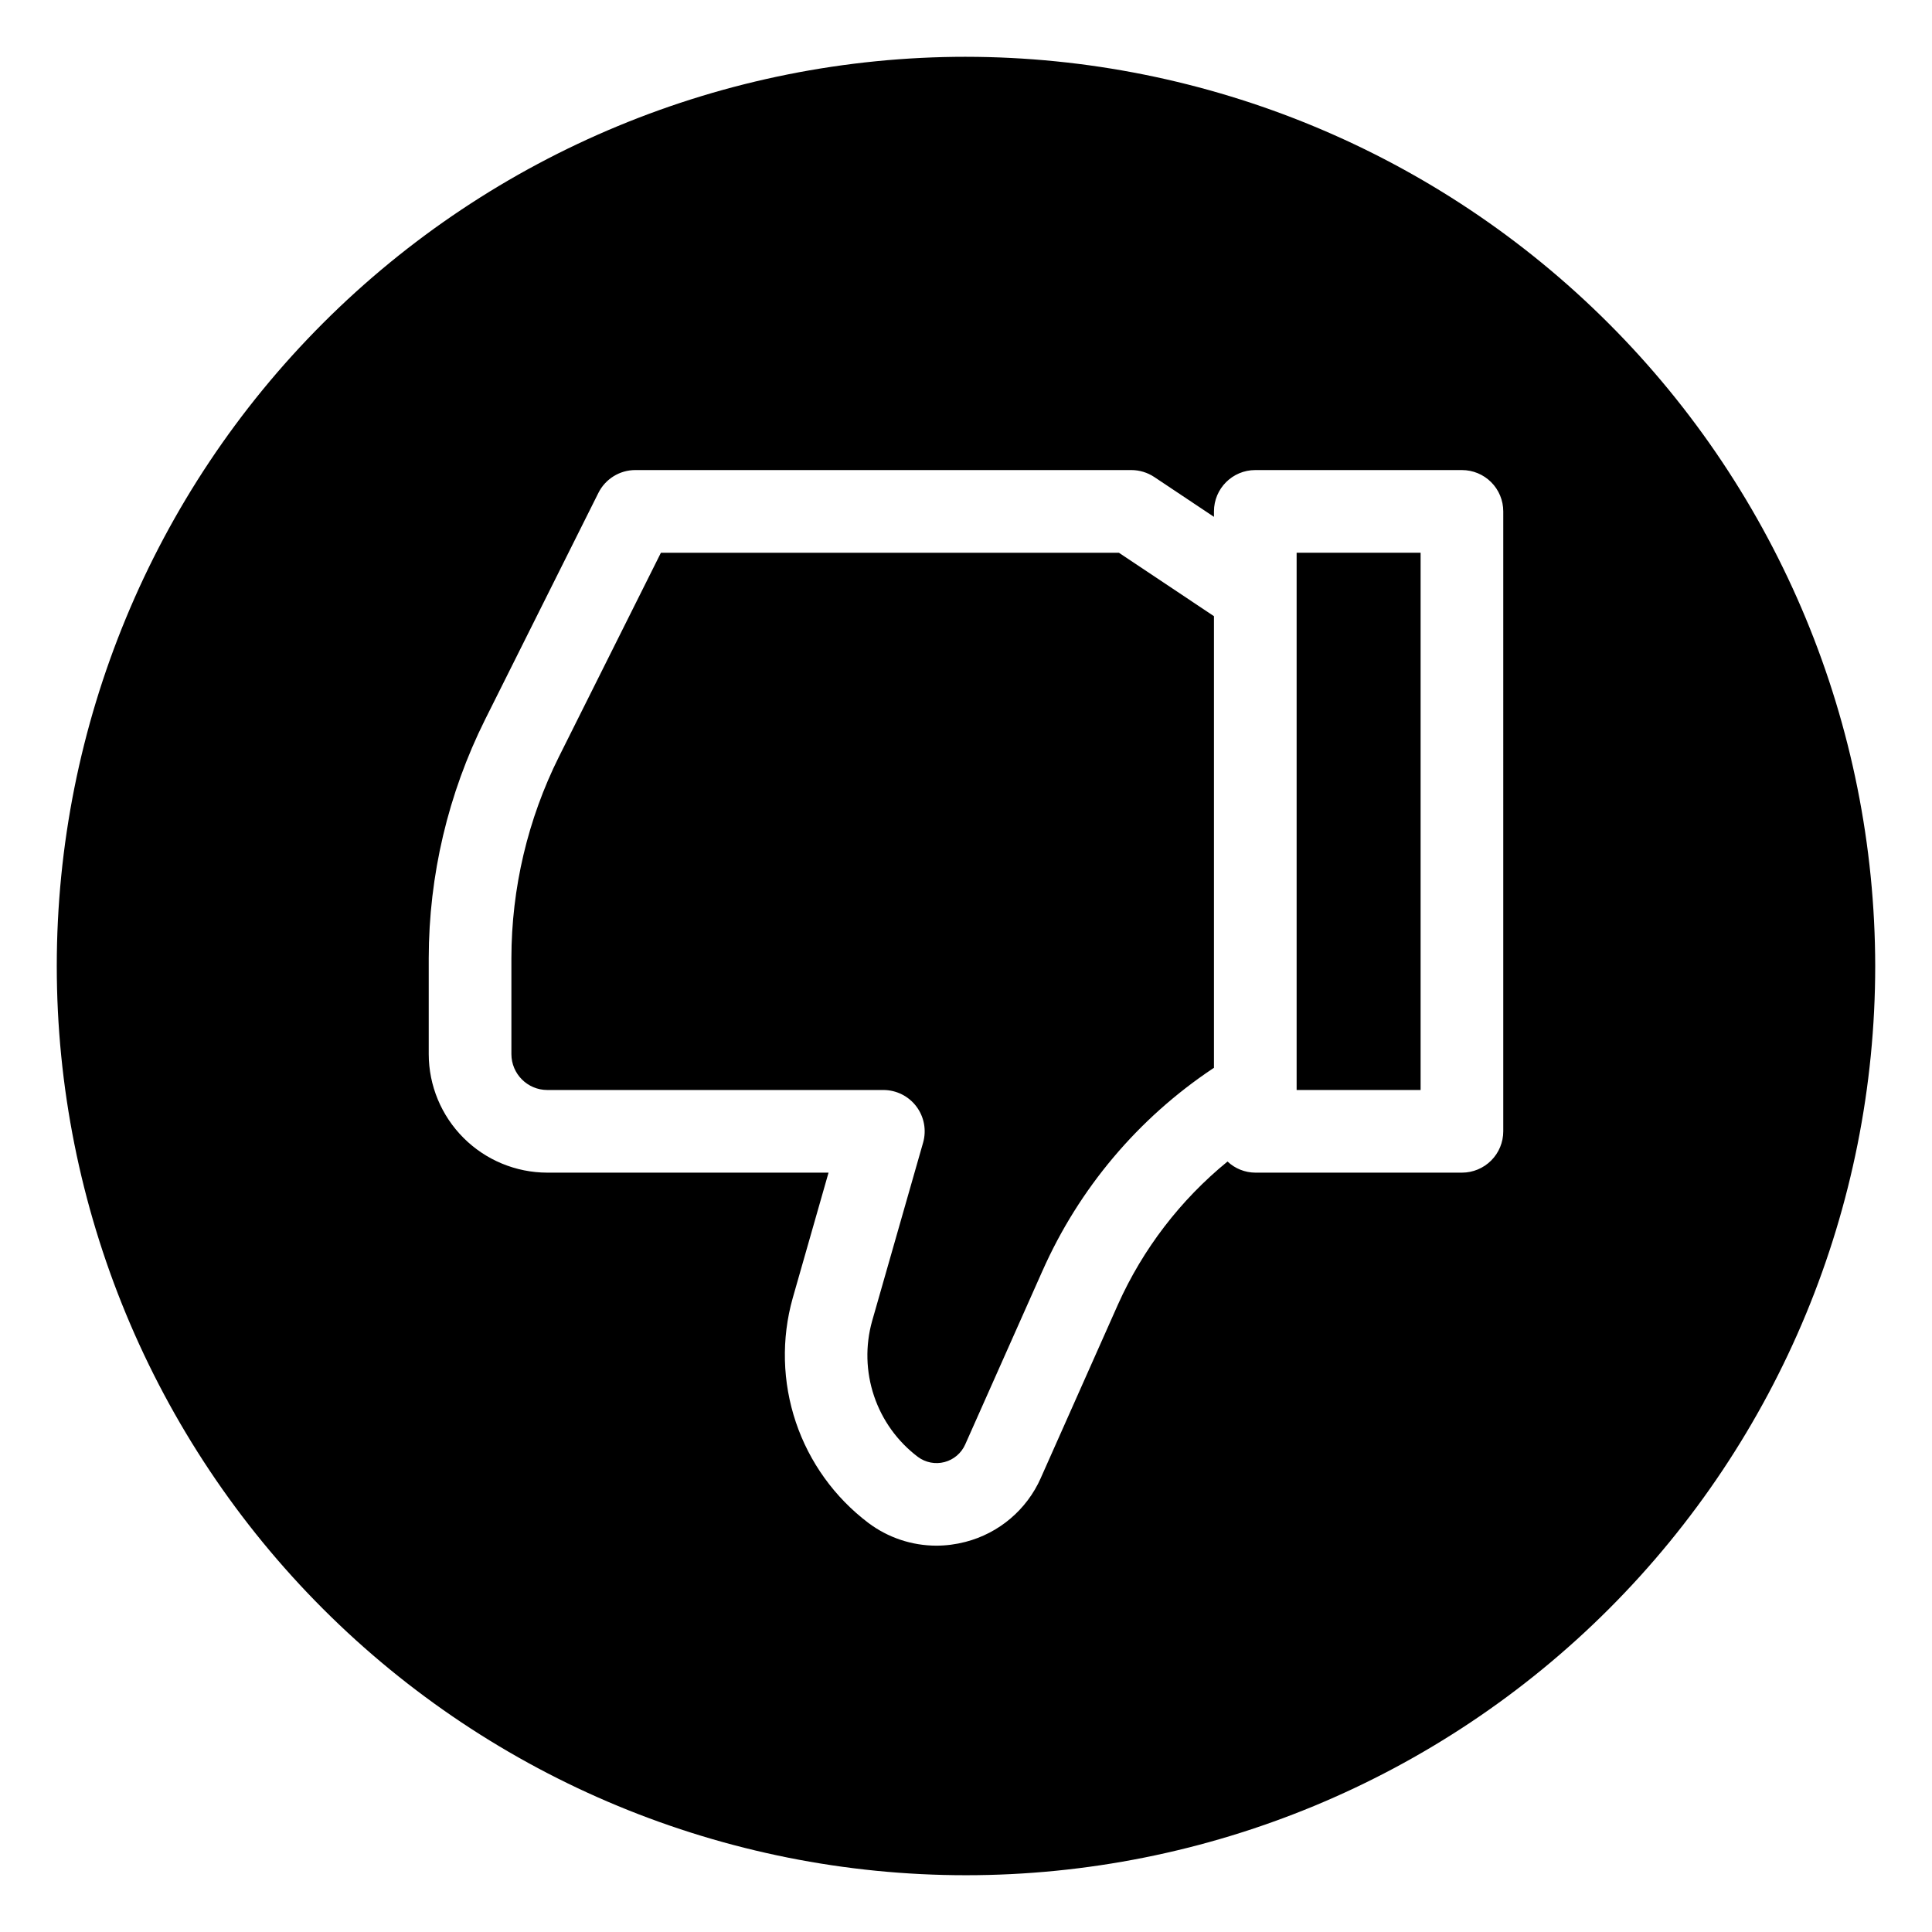
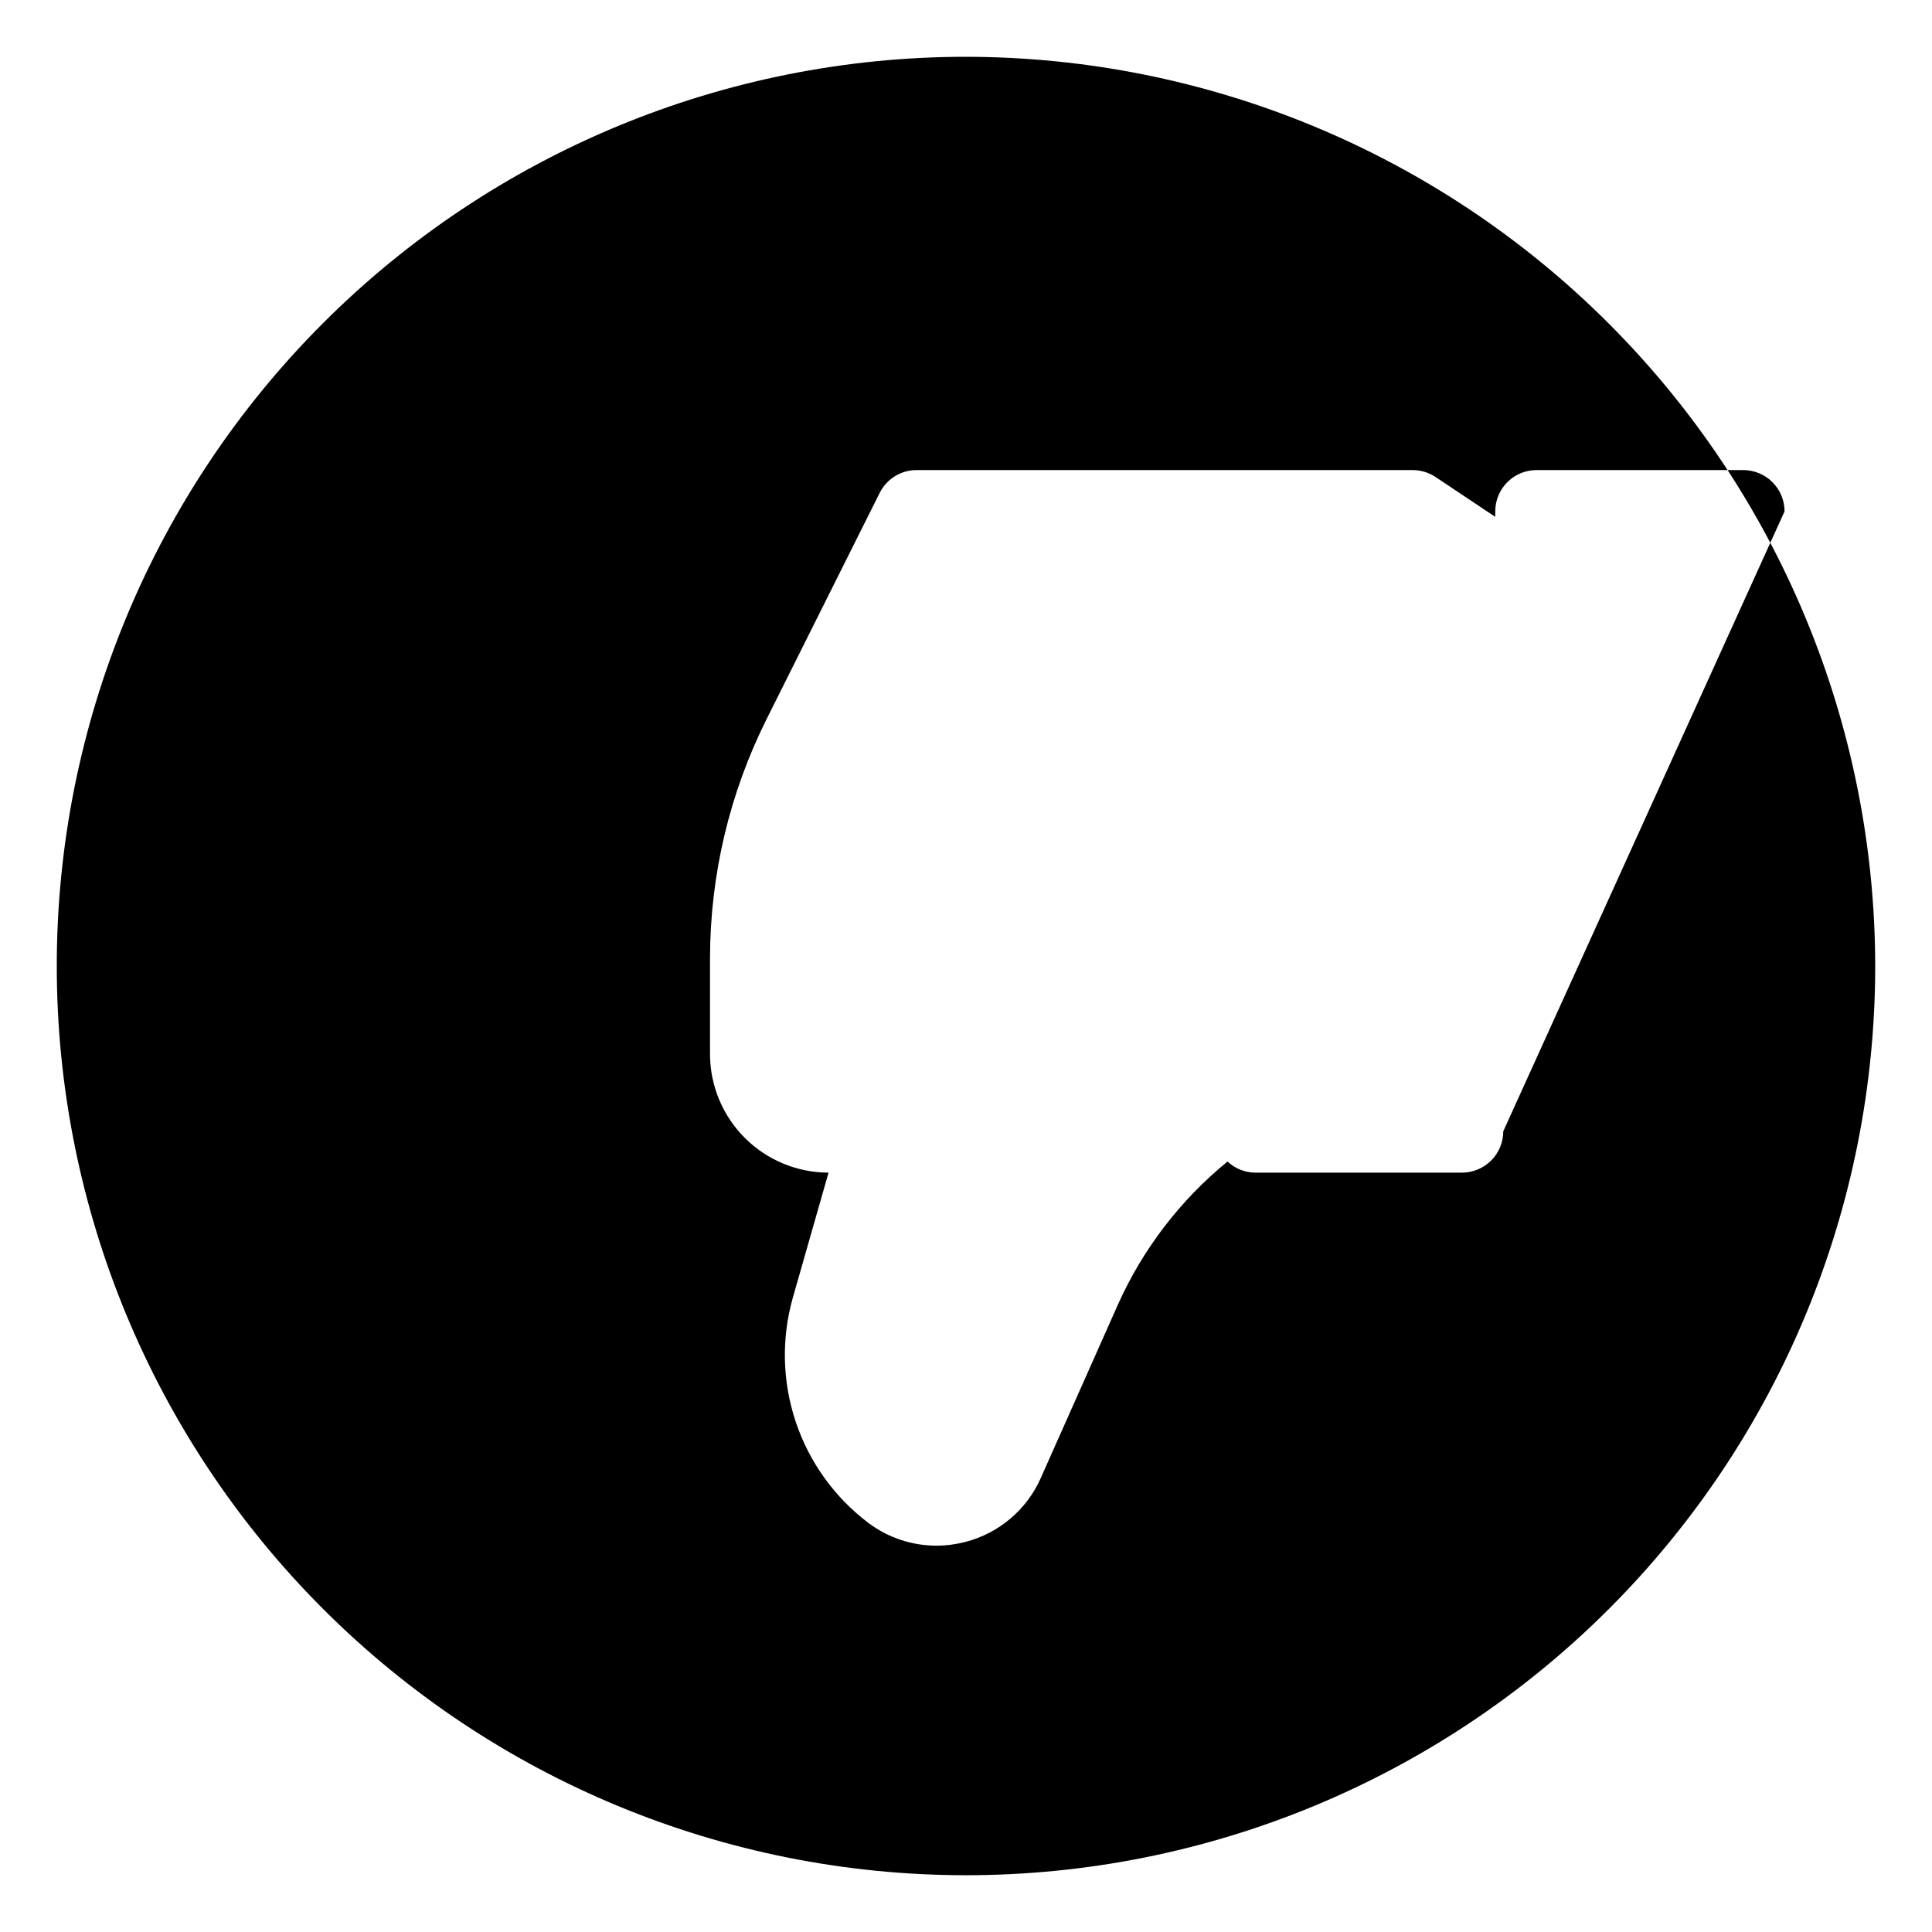
<svg xmlns="http://www.w3.org/2000/svg" fill="#000000" width="800px" height="800px" version="1.1" viewBox="144 144 512 512">
  <g>
-     <path d="m487.62 290.48h32.855v142.38h-32.855z" />
-     <path d="m319.15 290.48-27.02 54.051v-0.004c-8.27 16.586-12.586 34.863-12.605 53.395v25.43c0.012 5.246 4.262 9.496 9.504 9.508h89.066c3.438 0 6.672 1.609 8.742 4.352 2.07 2.742 2.734 6.297 1.793 9.602l-13.504 47.25c-1.836 6.523-1.66 13.453 0.5 19.879s6.207 12.051 11.613 16.141c2.023 1.512 4.625 2.019 7.066 1.379 2.441-0.641 4.461-2.356 5.484-4.664l20.469-46h0.004c9.668-21.816 25.352-40.43 45.211-53.664l0.238-0.133v-119.71l-25.188-16.809z" />
-     <path d="m400 159.05c-63.906 0-125.19 25.387-170.38 70.574s-70.574 106.47-70.574 170.38c0 63.902 25.387 125.19 70.574 170.38s106.47 70.57 170.38 70.57c63.902 0 125.19-25.383 170.38-70.57s70.57-106.48 70.57-170.38c-0.07-63.883-25.48-125.13-70.652-170.3s-106.42-70.582-170.3-70.652zm142.38 284.76c0 2.902-1.152 5.691-3.207 7.742-2.055 2.055-4.84 3.211-7.746 3.211h-54.762c-2.738-0.016-5.367-1.07-7.359-2.949-12.488 10.195-22.426 23.16-29.023 37.863l-20.461 46h0.004c-3.723 8.41-11.086 14.652-19.988 16.945-2.504 0.652-5.082 0.988-7.668 0.996-6.512-0.004-12.844-2.121-18.051-6.035-8.941-6.766-15.637-16.066-19.211-26.691-3.574-10.629-3.867-22.086-0.832-32.879l9.496-33.25h-74.543c-8.324-0.012-16.309-3.324-22.195-9.215-5.891-5.887-9.203-13.871-9.215-22.199v-25.43c0.027-21.934 5.133-43.566 14.918-63.195l30.043-60.098c1.855-3.711 5.648-6.059 9.801-6.055h131.43c2.164 0.004 4.277 0.645 6.078 1.84l15.824 10.559v-1.445c0-6.051 4.906-10.953 10.953-10.953h54.762c2.906 0 5.691 1.152 7.746 3.207 2.055 2.055 3.207 4.84 3.207 7.746z" />
+     <path d="m400 159.05c-63.906 0-125.19 25.387-170.38 70.574s-70.574 106.47-70.574 170.38c0 63.902 25.387 125.19 70.574 170.38s106.47 70.57 170.38 70.57c63.902 0 125.19-25.383 170.38-70.57s70.57-106.48 70.57-170.38c-0.07-63.883-25.48-125.13-70.652-170.3s-106.42-70.582-170.3-70.652zm142.38 284.76c0 2.902-1.152 5.691-3.207 7.742-2.055 2.055-4.84 3.211-7.746 3.211h-54.762c-2.738-0.016-5.367-1.07-7.359-2.949-12.488 10.195-22.426 23.16-29.023 37.863l-20.461 46h0.004c-3.723 8.41-11.086 14.652-19.988 16.945-2.504 0.652-5.082 0.988-7.668 0.996-6.512-0.004-12.844-2.121-18.051-6.035-8.941-6.766-15.637-16.066-19.211-26.691-3.574-10.629-3.867-22.086-0.832-32.879l9.496-33.25c-8.324-0.012-16.309-3.324-22.195-9.215-5.891-5.887-9.203-13.871-9.215-22.199v-25.43c0.027-21.934 5.133-43.566 14.918-63.195l30.043-60.098c1.855-3.711 5.648-6.059 9.801-6.055h131.43c2.164 0.004 4.277 0.645 6.078 1.84l15.824 10.559v-1.445c0-6.051 4.906-10.953 10.953-10.953h54.762c2.906 0 5.691 1.152 7.746 3.207 2.055 2.055 3.207 4.84 3.207 7.746z" />
  </g>
</svg>